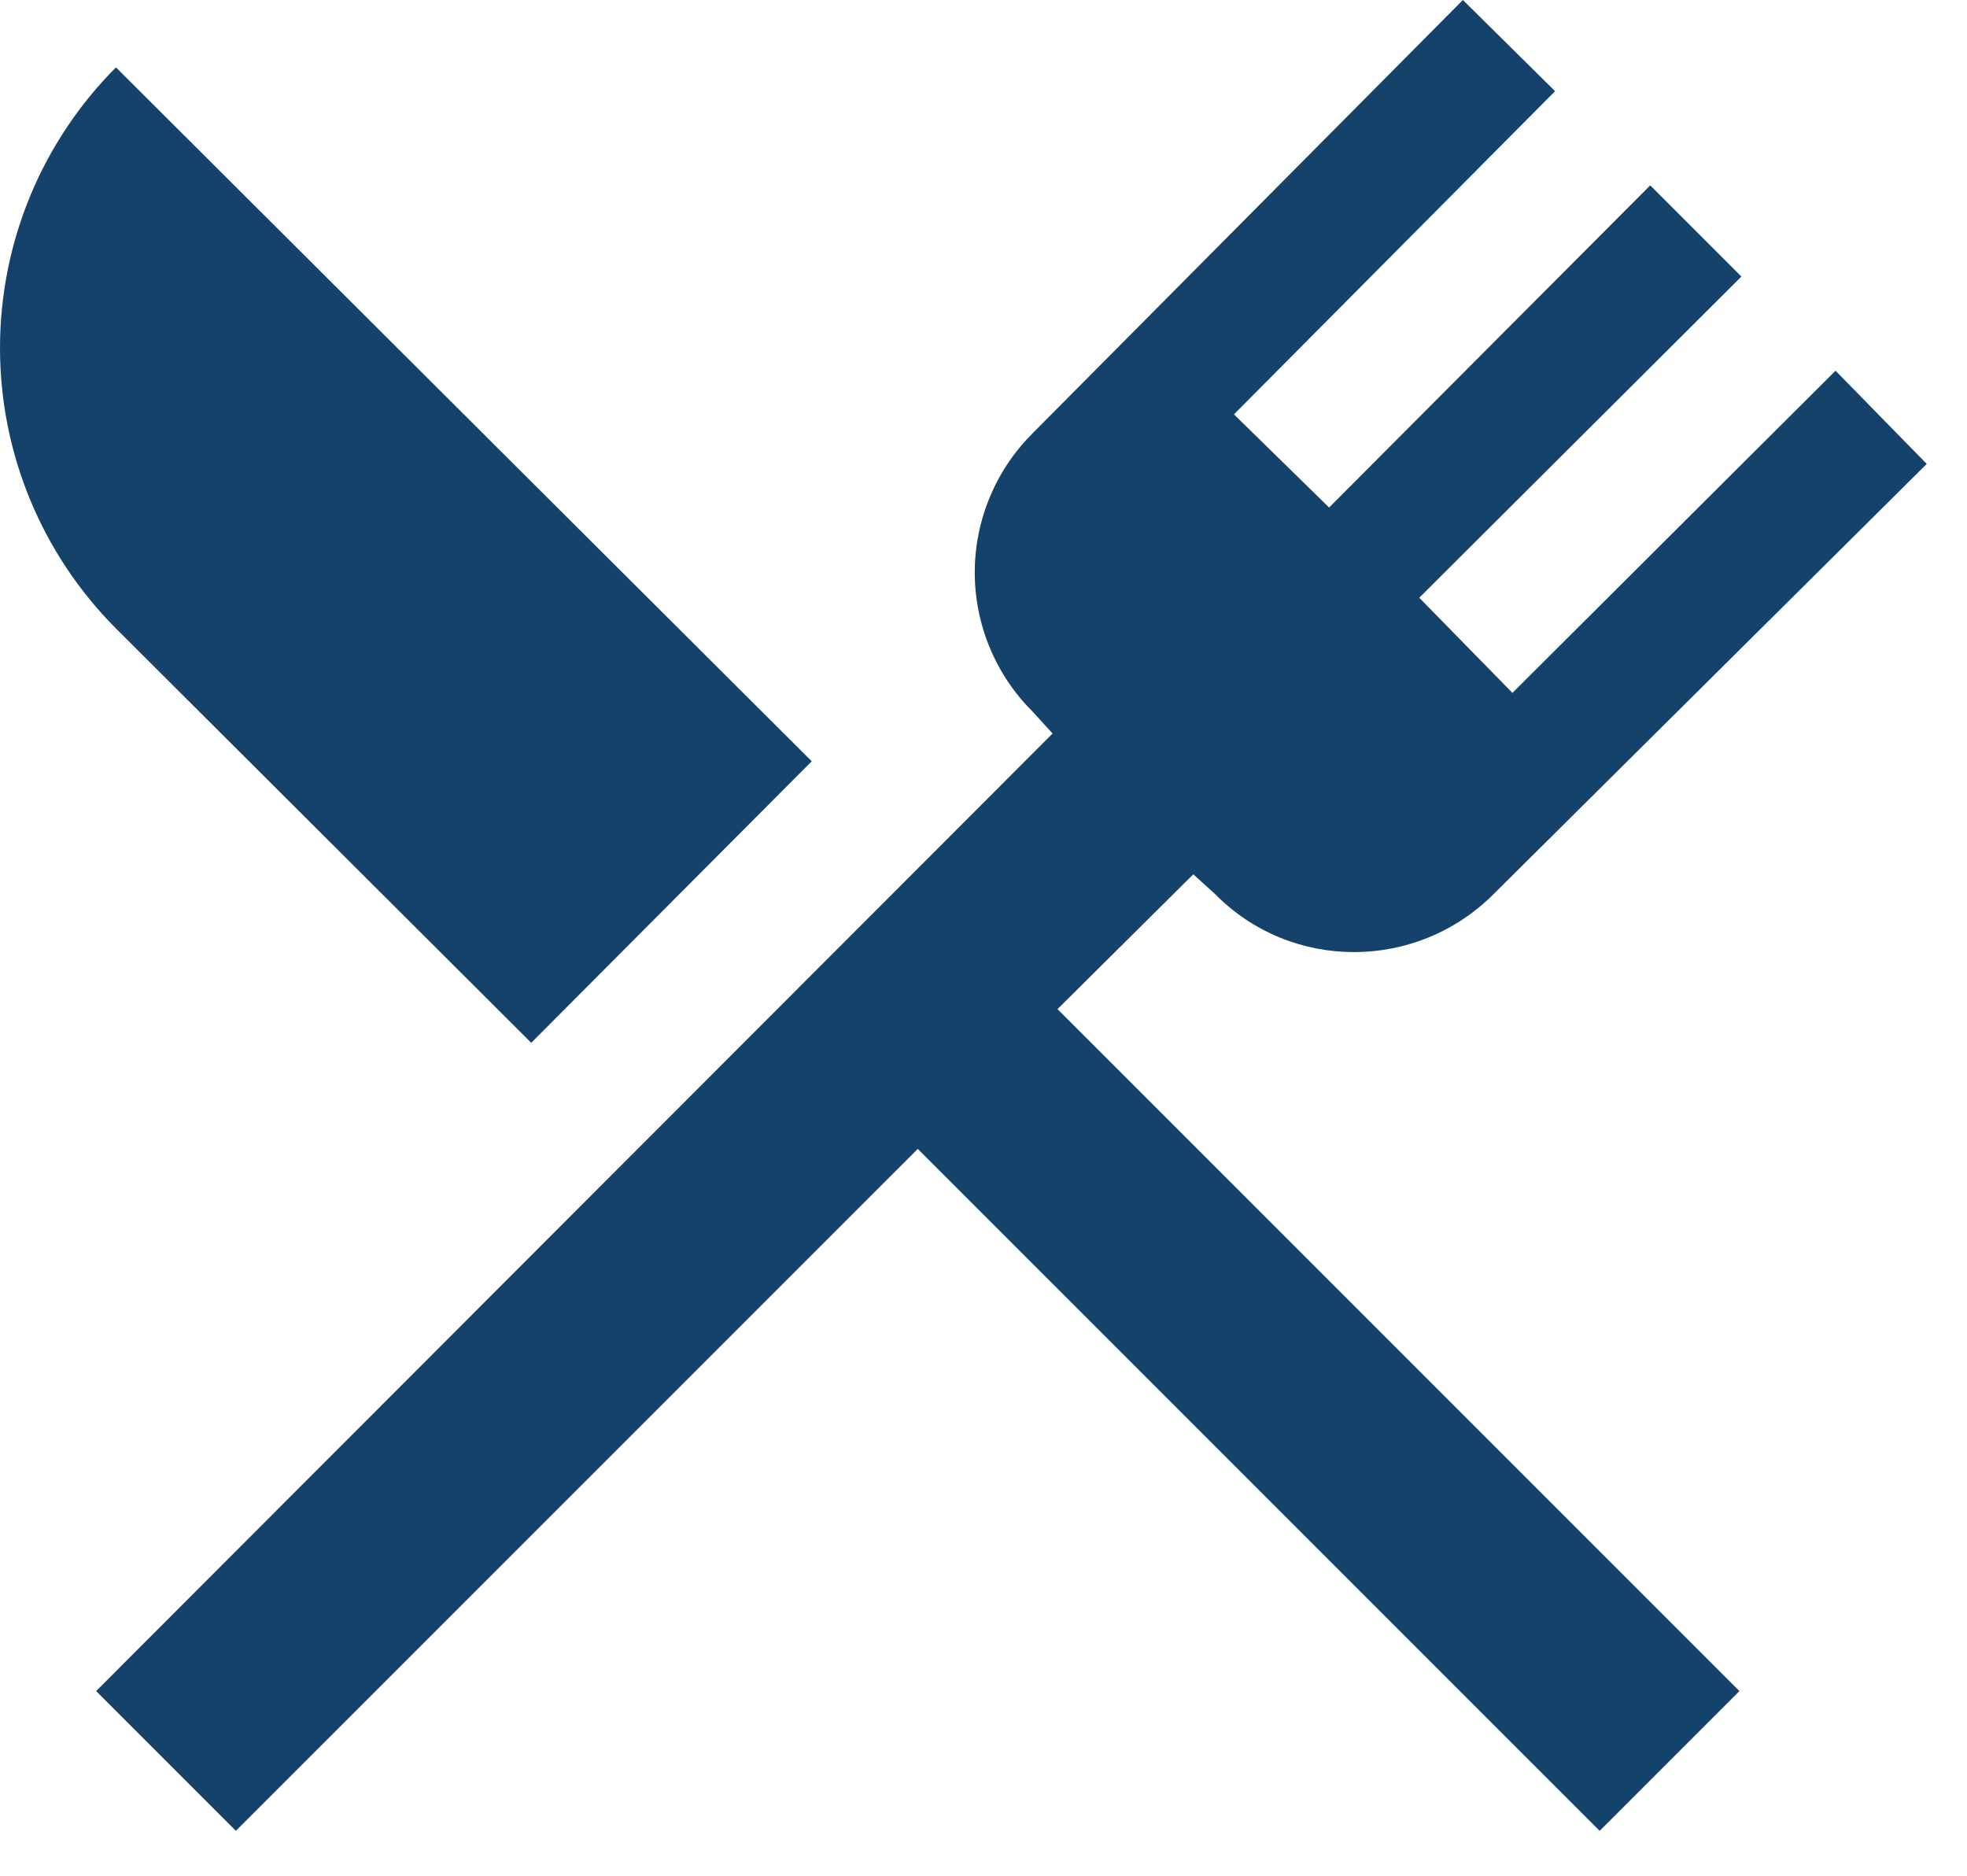
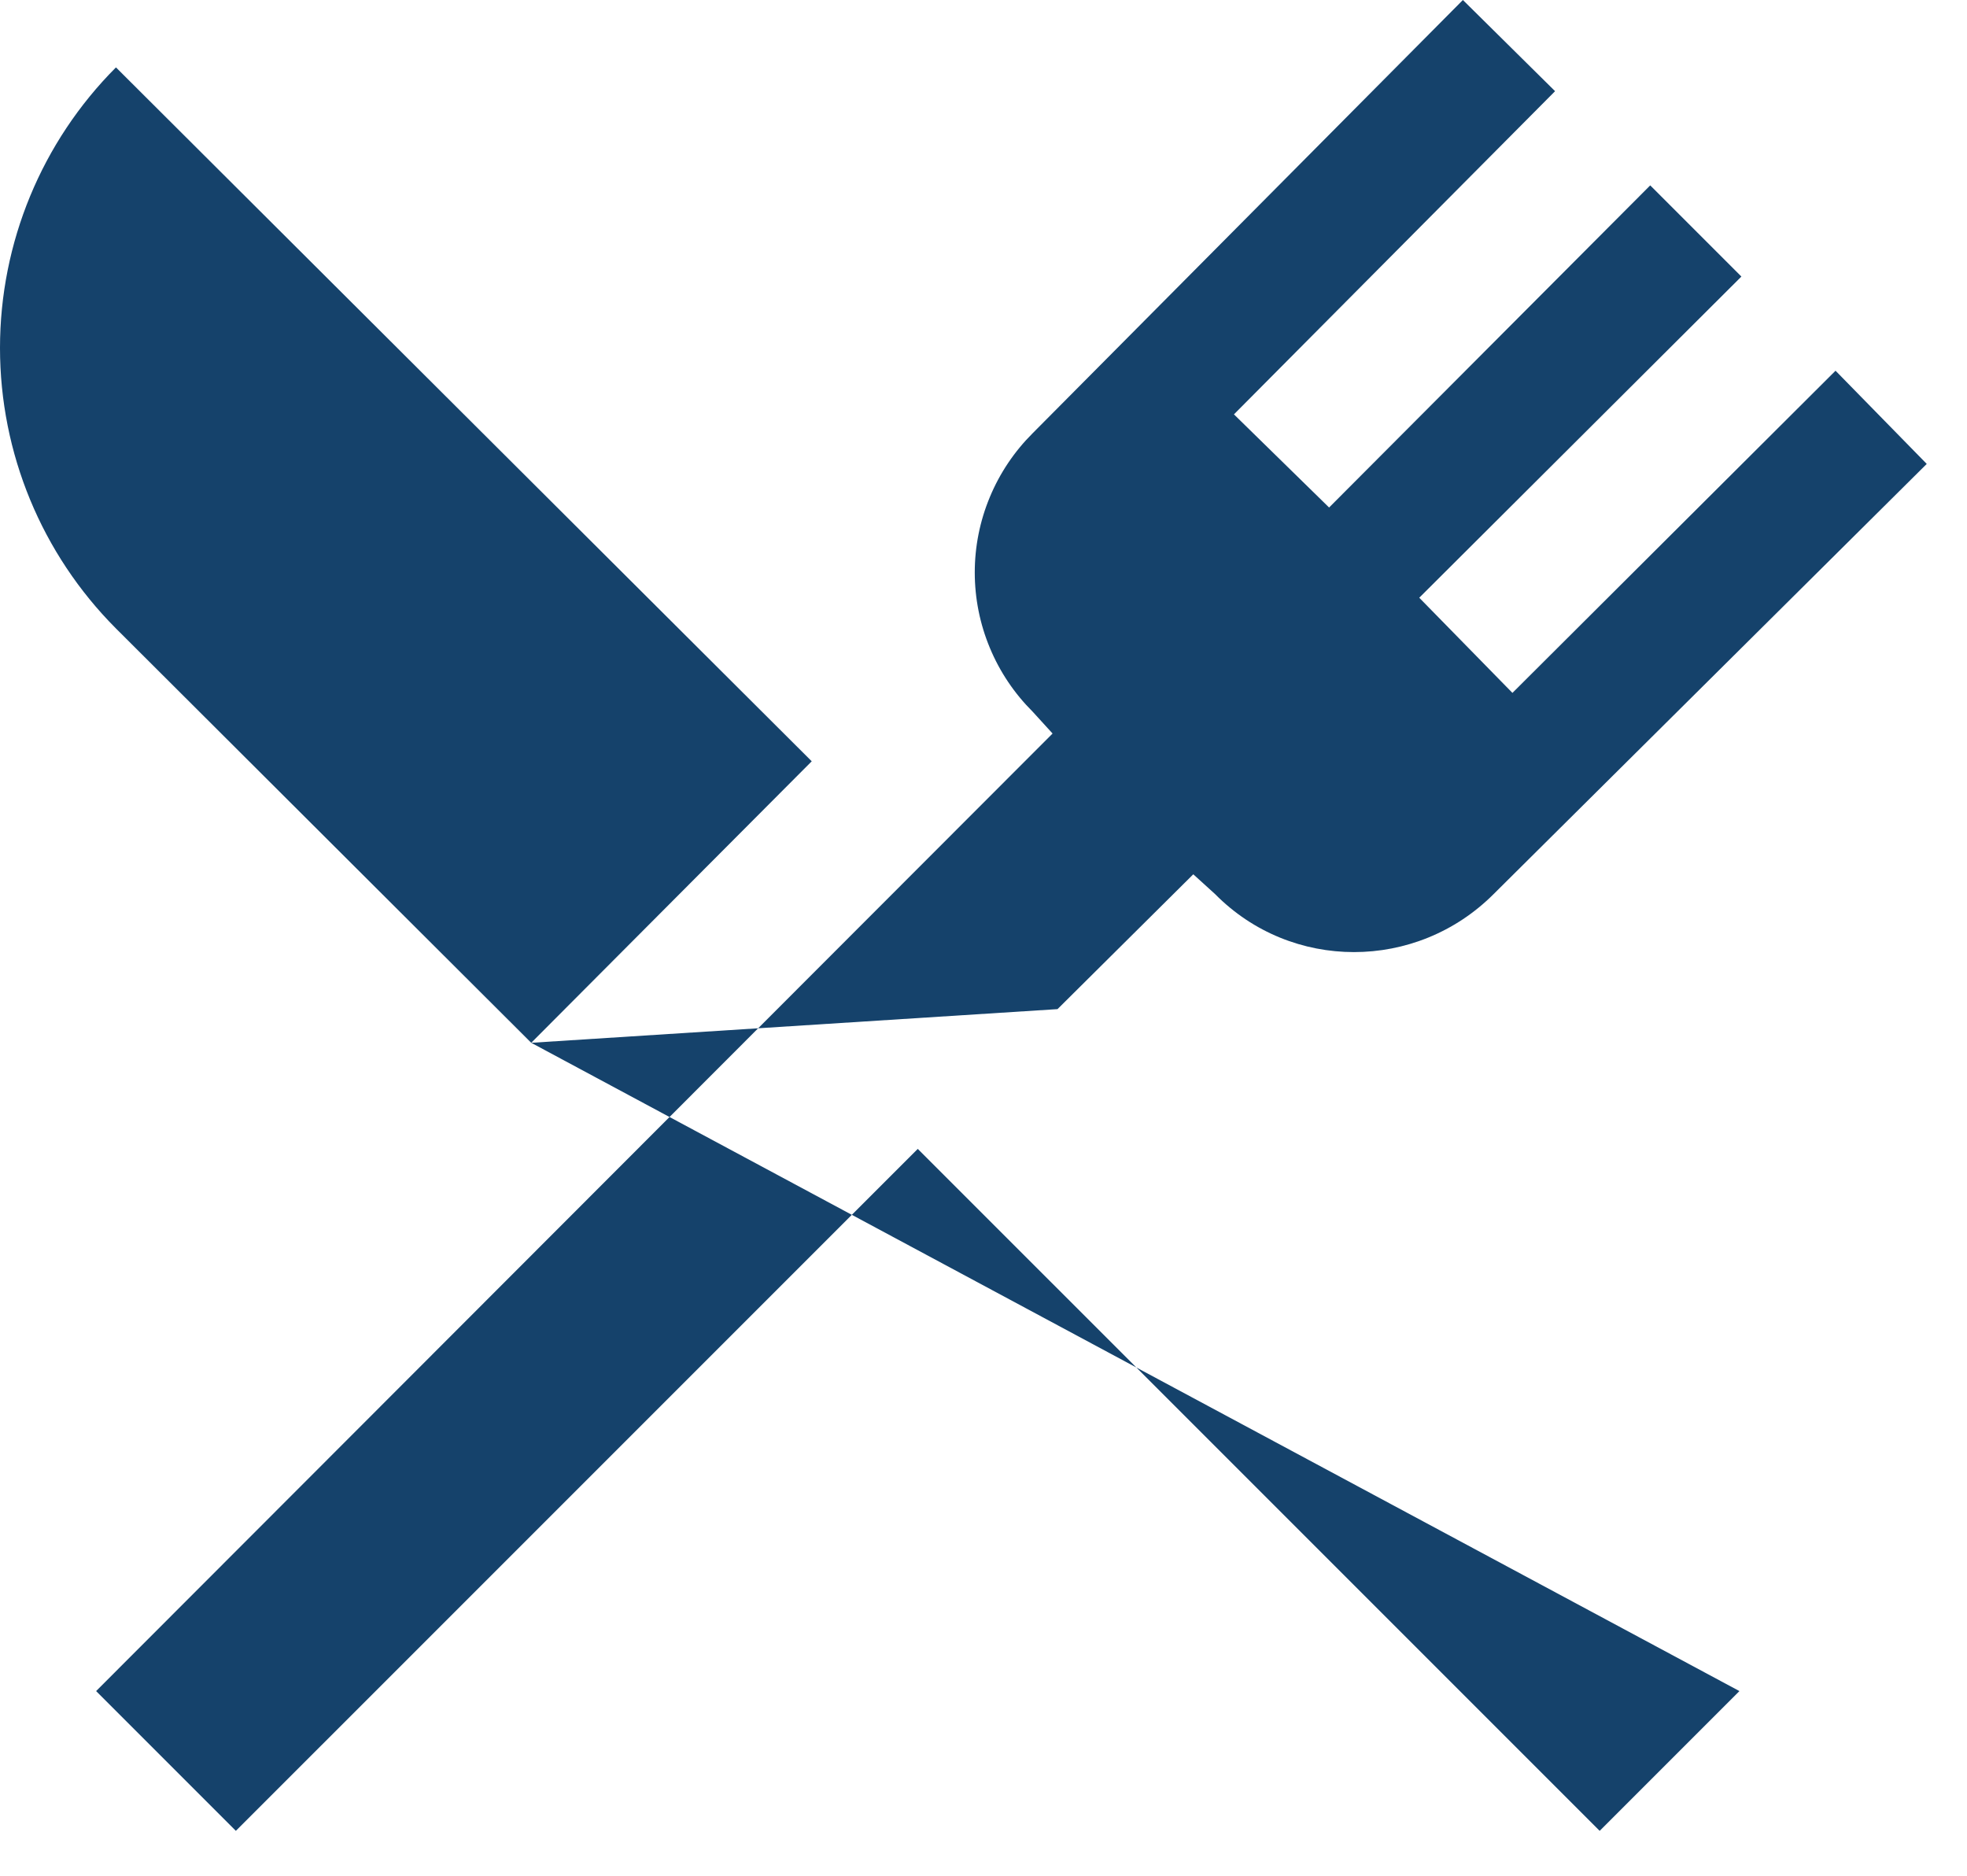
<svg xmlns="http://www.w3.org/2000/svg" width="43" height="41" viewBox="0 0 43 41" fill="none">
-   <path d="M11.613 22.793L2.535 13.737C0.911 12.109 0 9.904 0 7.605C0 5.306 0.911 3.101 2.535 1.473L17.745 16.64L11.613 22.793ZM23.118 22.057L38.025 36.963L34.97 40.018L20.063 25.112L5.156 40.018L2.101 36.963L23.01 16.033L22.576 15.557C22.175 15.158 21.856 14.684 21.639 14.161C21.421 13.639 21.309 13.078 21.309 12.512C21.309 11.947 21.421 11.386 21.639 10.864C21.856 10.341 22.175 9.867 22.576 9.468L31.98 0L33.995 1.993L26.975 9.057L29.055 11.093L36.075 4.052L38.068 6.045L31.026 13.065L33.063 15.145L40.126 8.103L42.12 10.14L32.651 19.543C30.961 21.233 28.231 21.233 26.563 19.543L26.086 19.11L23.118 22.057Z" fill="#15426B" />
+   <path d="M11.613 22.793L2.535 13.737C0.911 12.109 0 9.904 0 7.605C0 5.306 0.911 3.101 2.535 1.473L17.745 16.64L11.613 22.793ZL38.025 36.963L34.97 40.018L20.063 25.112L5.156 40.018L2.101 36.963L23.01 16.033L22.576 15.557C22.175 15.158 21.856 14.684 21.639 14.161C21.421 13.639 21.309 13.078 21.309 12.512C21.309 11.947 21.421 11.386 21.639 10.864C21.856 10.341 22.175 9.867 22.576 9.468L31.98 0L33.995 1.993L26.975 9.057L29.055 11.093L36.075 4.052L38.068 6.045L31.026 13.065L33.063 15.145L40.126 8.103L42.12 10.14L32.651 19.543C30.961 21.233 28.231 21.233 26.563 19.543L26.086 19.11L23.118 22.057Z" fill="#15426B" />
</svg>